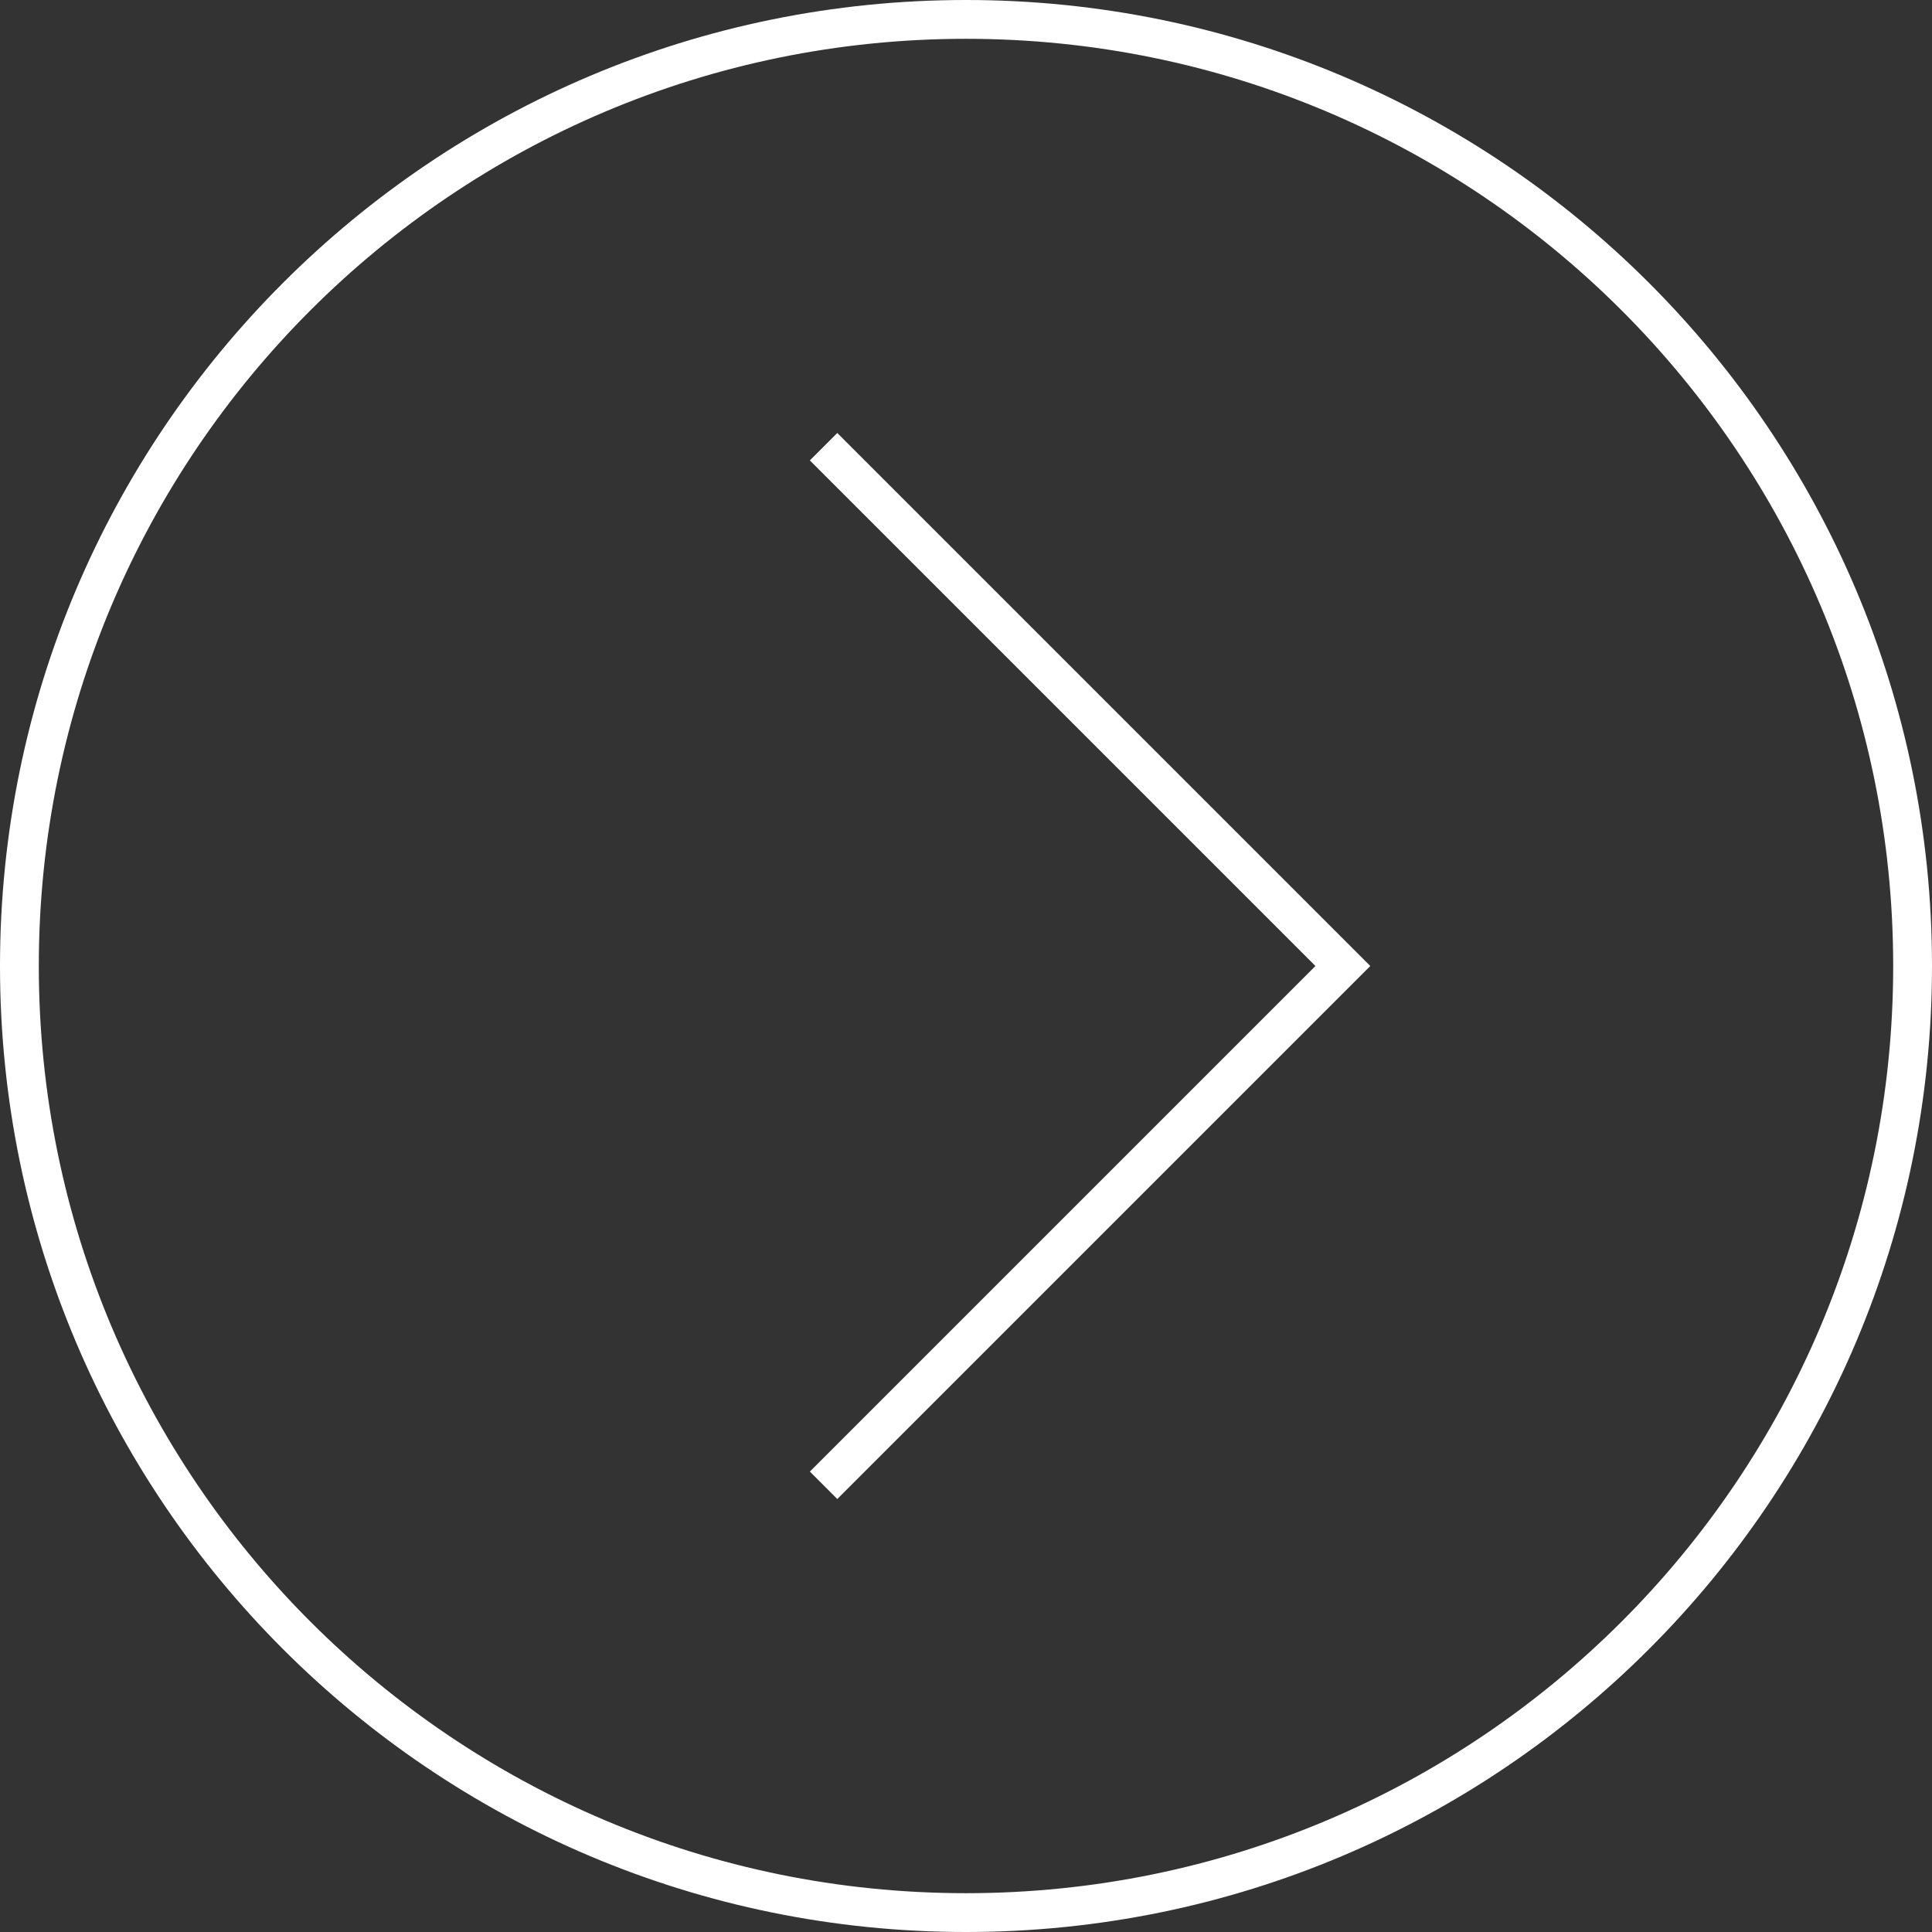
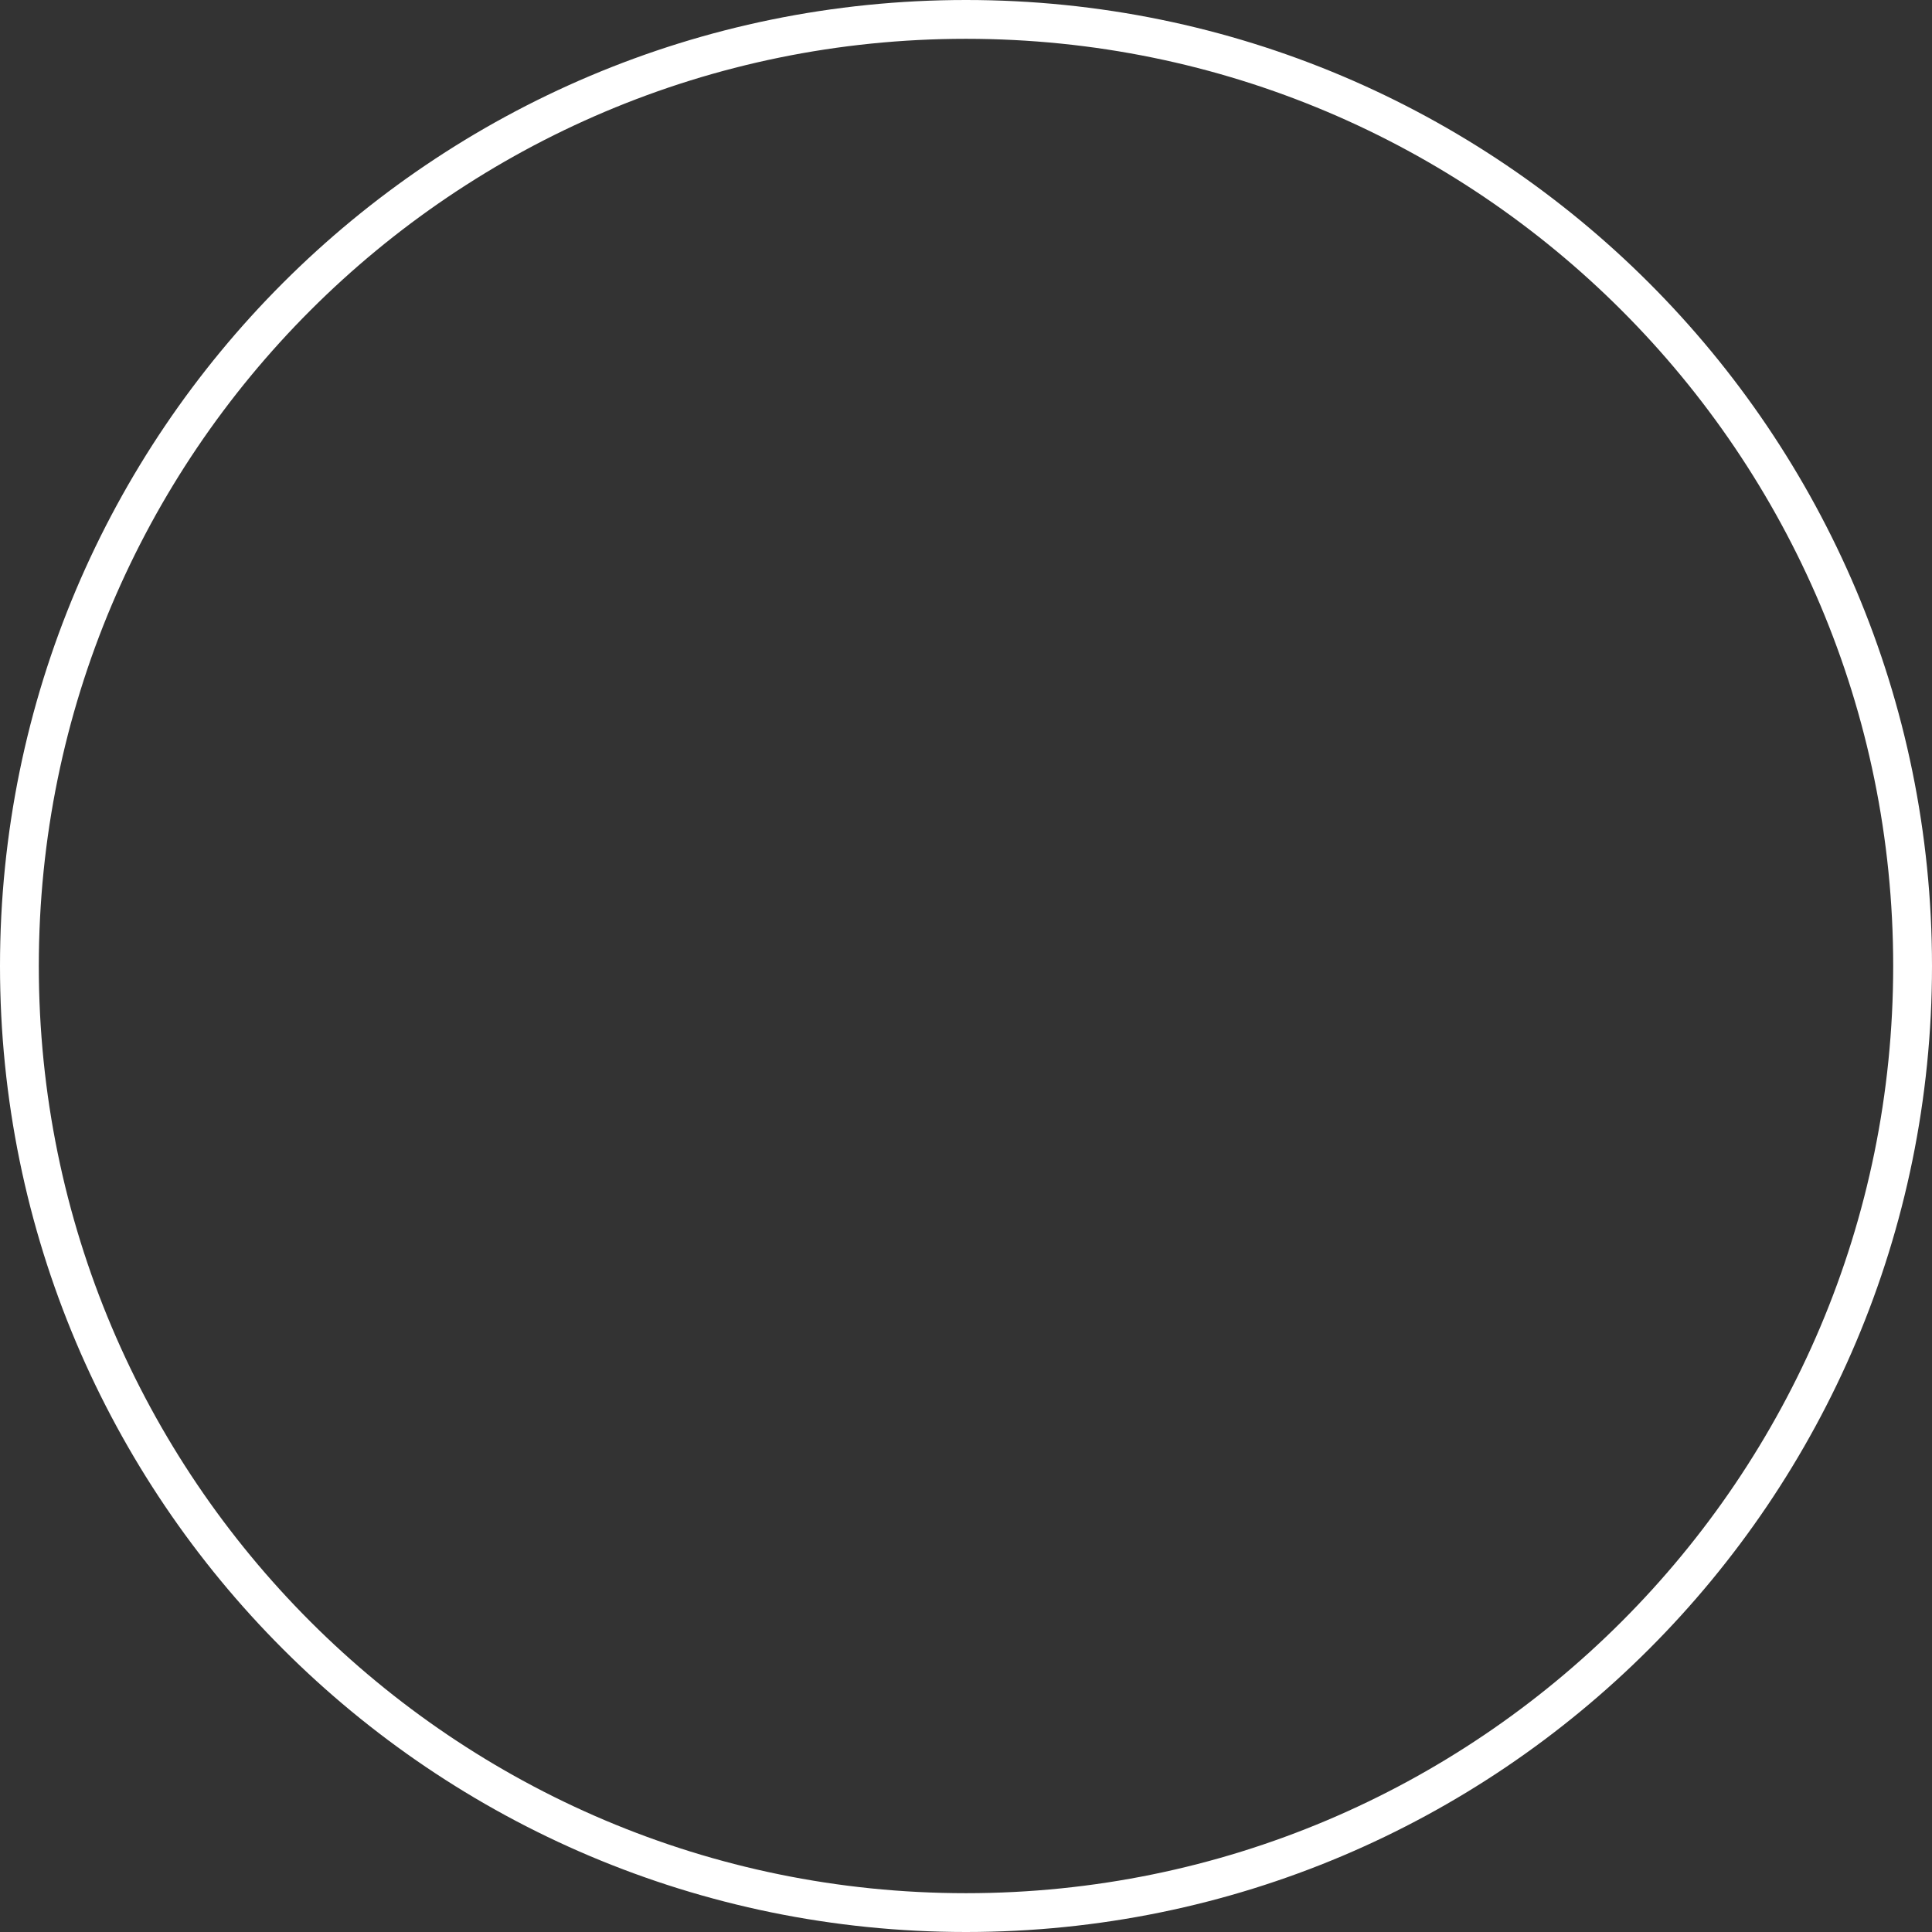
<svg xmlns="http://www.w3.org/2000/svg" id="Layer_2" data-name="Layer 2" viewBox="0 0 49.78 49.78">
  <rect x="0" y="0" width="49.78" height="49.78" fill="#333333" stroke="none" />
  <defs>
    <style>
      .cls-1 {
        fill: none;
        stroke: #fff;
        stroke-miterlimit: 10;
      }
    </style>
  </defs>
  <g id="Layer_1-2" data-name="Layer 1">
    <g>
      <path class="cls-1" d="m.5,24.89C.5,11.42,11.42.5,24.89.5s24.39,10.92,24.39,24.39-10.92,24.39-24.39,24.39S.5,38.36.5,24.89Z" />
-       <polyline class="cls-1" points="21.22 11.51 34.6 24.89 21.22 38.27" />
    </g>
  </g>
</svg>